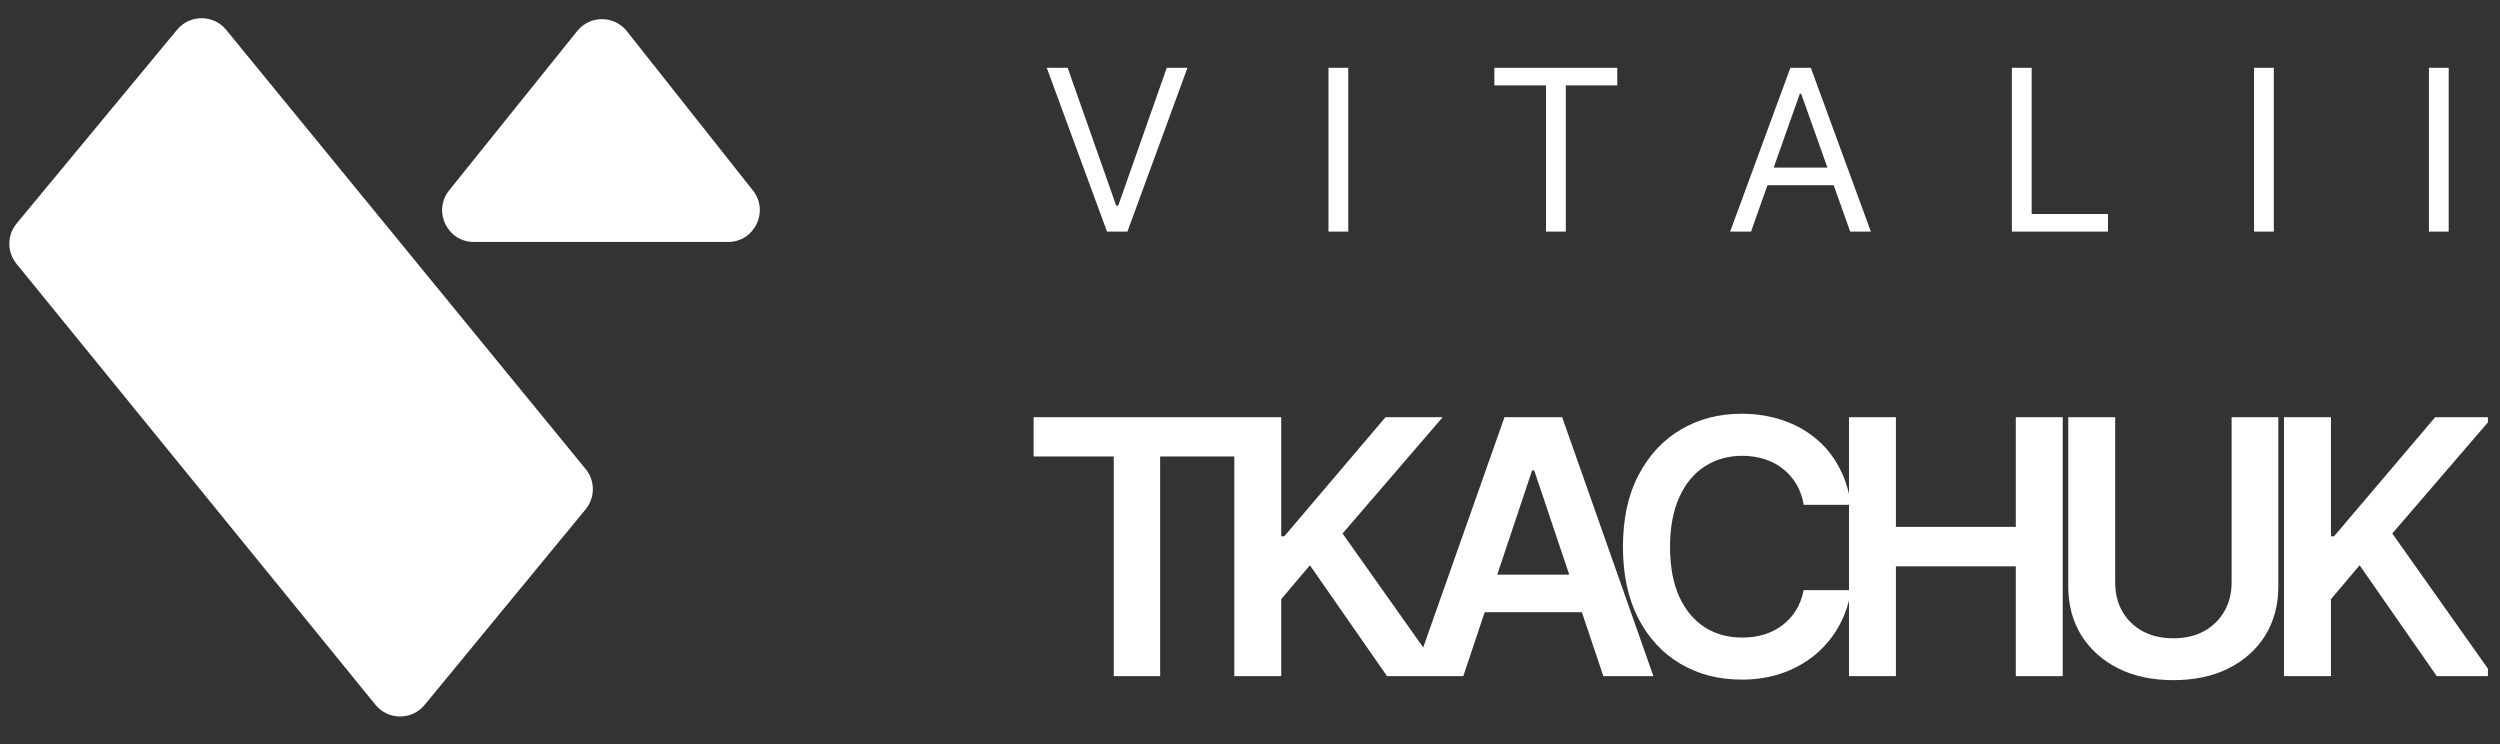
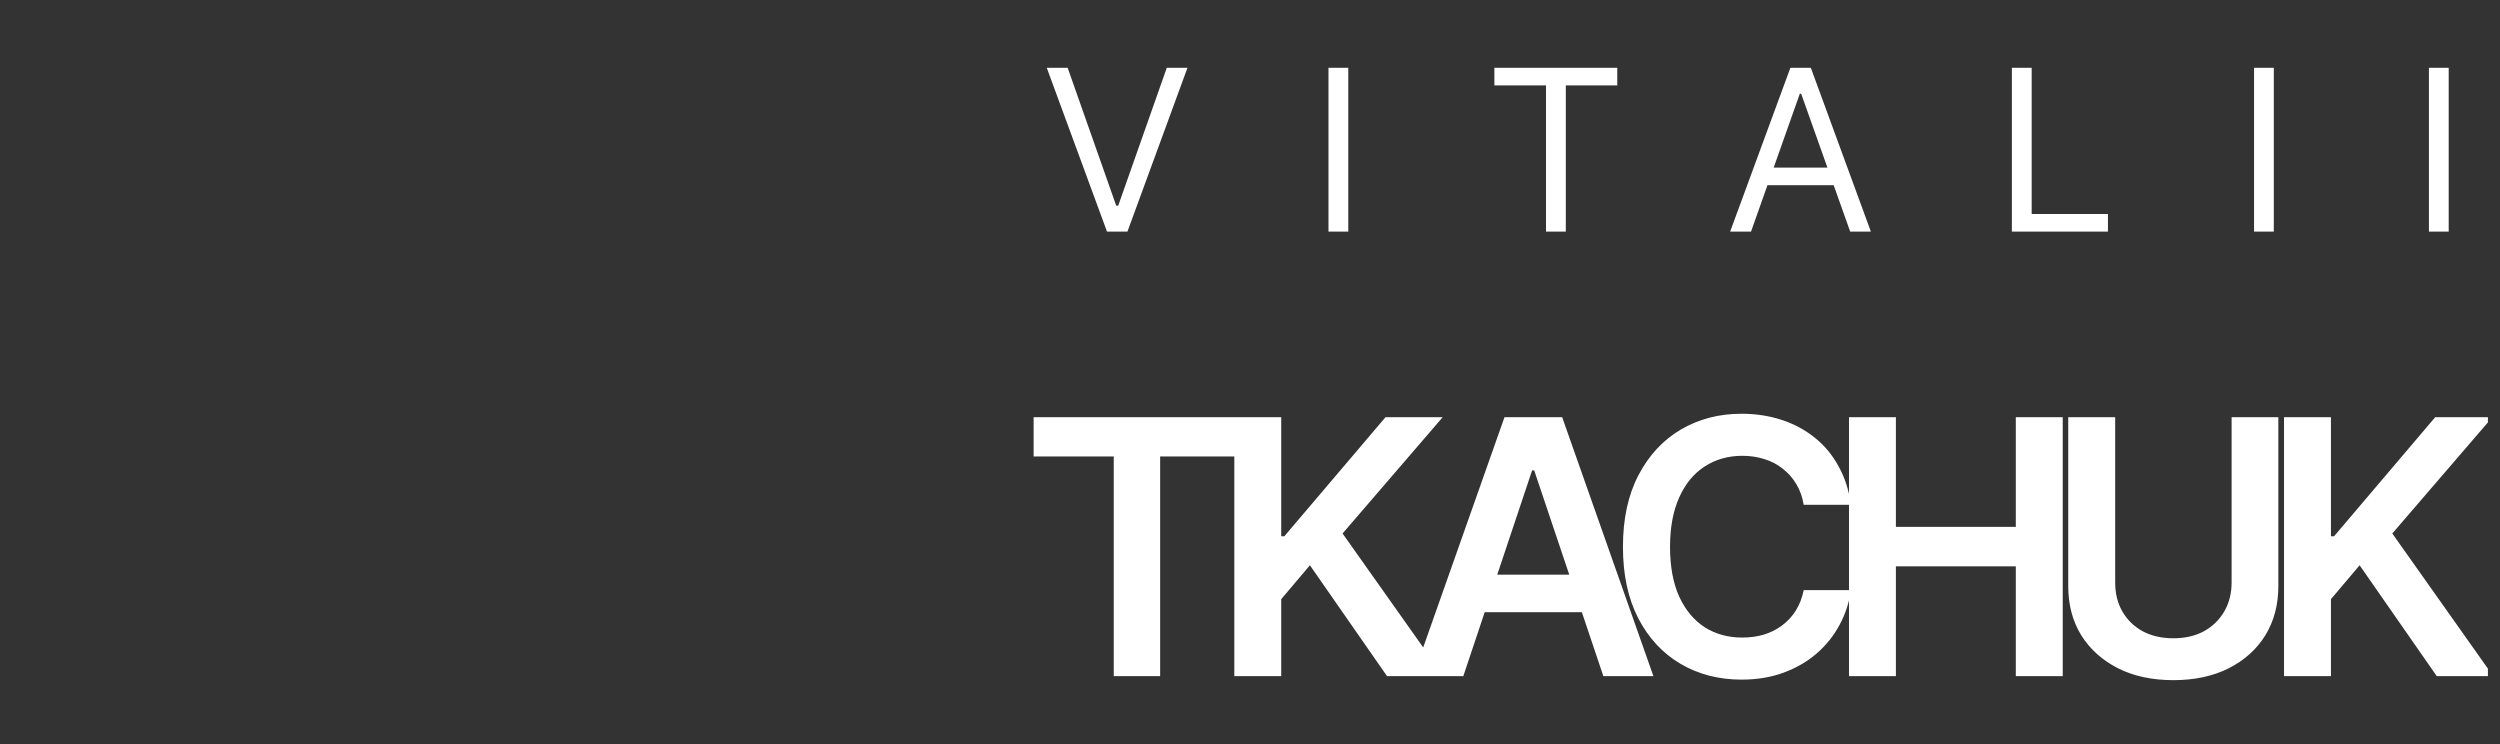
<svg xmlns="http://www.w3.org/2000/svg" width="84" height="25" viewBox="0 0 84 25" fill="none">
  <rect x="0" y="0" width="84" height="25" fill="#333333" stroke="none" />
  <g clip-path="url(#clip0_100_523)">
-     <path d="M19.678 15.76L7.599 1.002C7.173 0.483 6.38 0.481 5.952 0.997L0.559 7.508C0.234 7.9 0.232 8.467 0.553 8.862L12.616 23.681C13.042 24.203 13.839 24.206 14.267 23.685L19.677 17.113C20 16.721 20.001 16.154 19.678 15.76Z" fill="white" />
-     <path d="M15.923 8.13H24.462C25.354 8.13 25.852 7.1 25.299 6.401L21.063 1.048C20.638 0.512 19.824 0.508 19.395 1.042L15.092 6.395C14.531 7.093 15.028 8.13 15.923 8.13Z" fill="white" />
    <path d="M34.73 15.338V14.018H41.667V15.338H38.981V22.719H37.422V15.338H34.73ZM41.473 22.719V14.018H43.049V18.018H43.154L46.553 14.018H48.474L45.11 17.925L48.503 22.719H46.605L44.013 18.993L43.049 20.132V22.719H41.473ZM49.167 22.719H47.479L50.551 14.018H52.489L55.555 22.719H53.873L51.549 15.805H51.479L49.167 22.719ZM49.225 19.309H53.809V20.57H49.225V19.309ZM58.513 22.835C57.75 22.835 57.067 22.658 56.464 22.304C55.864 21.95 55.391 21.44 55.045 20.774C54.702 20.109 54.531 19.309 54.531 18.374C54.531 17.436 54.704 16.634 55.051 15.969C55.401 15.299 55.876 14.787 56.475 14.433C57.079 14.079 57.758 13.902 58.513 13.902C58.992 13.902 59.44 13.97 59.856 14.106C60.277 14.242 60.65 14.443 60.977 14.707C61.304 14.968 61.571 15.289 61.777 15.671C61.988 16.049 62.126 16.479 62.192 16.961H60.604C60.561 16.697 60.477 16.463 60.353 16.261C60.232 16.058 60.08 15.887 59.897 15.747C59.718 15.603 59.514 15.496 59.284 15.426C59.054 15.352 58.807 15.315 58.542 15.315C58.068 15.315 57.647 15.434 57.281 15.671C56.915 15.905 56.629 16.251 56.423 16.71C56.217 17.166 56.113 17.721 56.113 18.374C56.113 19.036 56.217 19.595 56.423 20.05C56.633 20.502 56.919 20.844 57.281 21.078C57.647 21.308 58.066 21.422 58.537 21.422C58.797 21.422 59.041 21.389 59.267 21.323C59.492 21.253 59.697 21.15 59.88 21.014C60.066 20.874 60.22 20.706 60.341 20.512C60.465 20.313 60.553 20.085 60.604 19.828H62.192C62.133 20.245 62.005 20.636 61.806 21.002C61.612 21.364 61.355 21.683 61.036 21.96C60.721 22.232 60.351 22.446 59.926 22.602C59.502 22.758 59.031 22.835 58.513 22.835ZM62.126 22.719V14.018H63.702V17.703H67.731V14.018H69.308V22.719H67.731V19.028H63.702V22.719H62.126ZM74.982 14.018H76.552V19.7C76.552 20.323 76.406 20.872 76.115 21.347C75.823 21.818 75.412 22.187 74.882 22.456C74.353 22.721 73.734 22.853 73.026 22.853C72.317 22.853 71.698 22.721 71.169 22.456C70.639 22.187 70.227 21.818 69.931 21.347C69.639 20.872 69.493 20.323 69.493 19.7V14.018H71.07V19.572C71.07 19.937 71.149 20.261 71.309 20.541C71.469 20.821 71.694 21.043 71.986 21.206C72.282 21.366 72.629 21.446 73.026 21.446C73.423 21.446 73.767 21.366 74.059 21.206C74.351 21.043 74.577 20.821 74.737 20.541C74.9 20.261 74.982 19.937 74.982 19.572V14.018ZM76.743 22.719V14.018H78.32V18.018H78.425L81.823 14.018H83.744L80.381 17.925L83.773 22.719H81.876L79.283 18.993L78.32 20.132V22.719H76.743Z" fill="white" />
    <path d="M35.873 2.278L37.505 6.91H37.572L39.204 2.278H39.899L37.882 7.781H37.195L35.171 2.278H35.873ZM45.302 2.278V7.781H44.637V2.278H45.302ZM50.211 2.869V2.278H54.34V2.869H52.611V7.781H51.946V2.869H50.211ZM58.835 7.781H58.133L60.157 2.278H60.844L62.861 7.781H62.166L60.519 3.149H60.474L58.835 7.781ZM59.093 5.632H61.908V6.223H59.093V5.632ZM67.599 7.781V2.278H68.264V7.19H70.827V7.781H67.599ZM76.4 2.278V7.781H75.736V2.278H76.4ZM82.276 2.278V7.781H81.612V2.278H82.276Z" fill="white" />
  </g>
  <defs>
    <clipPath id="clip0_100_523">
      <rect width="83.594" height="25" fill="white" />
    </clipPath>
  </defs>
</svg>